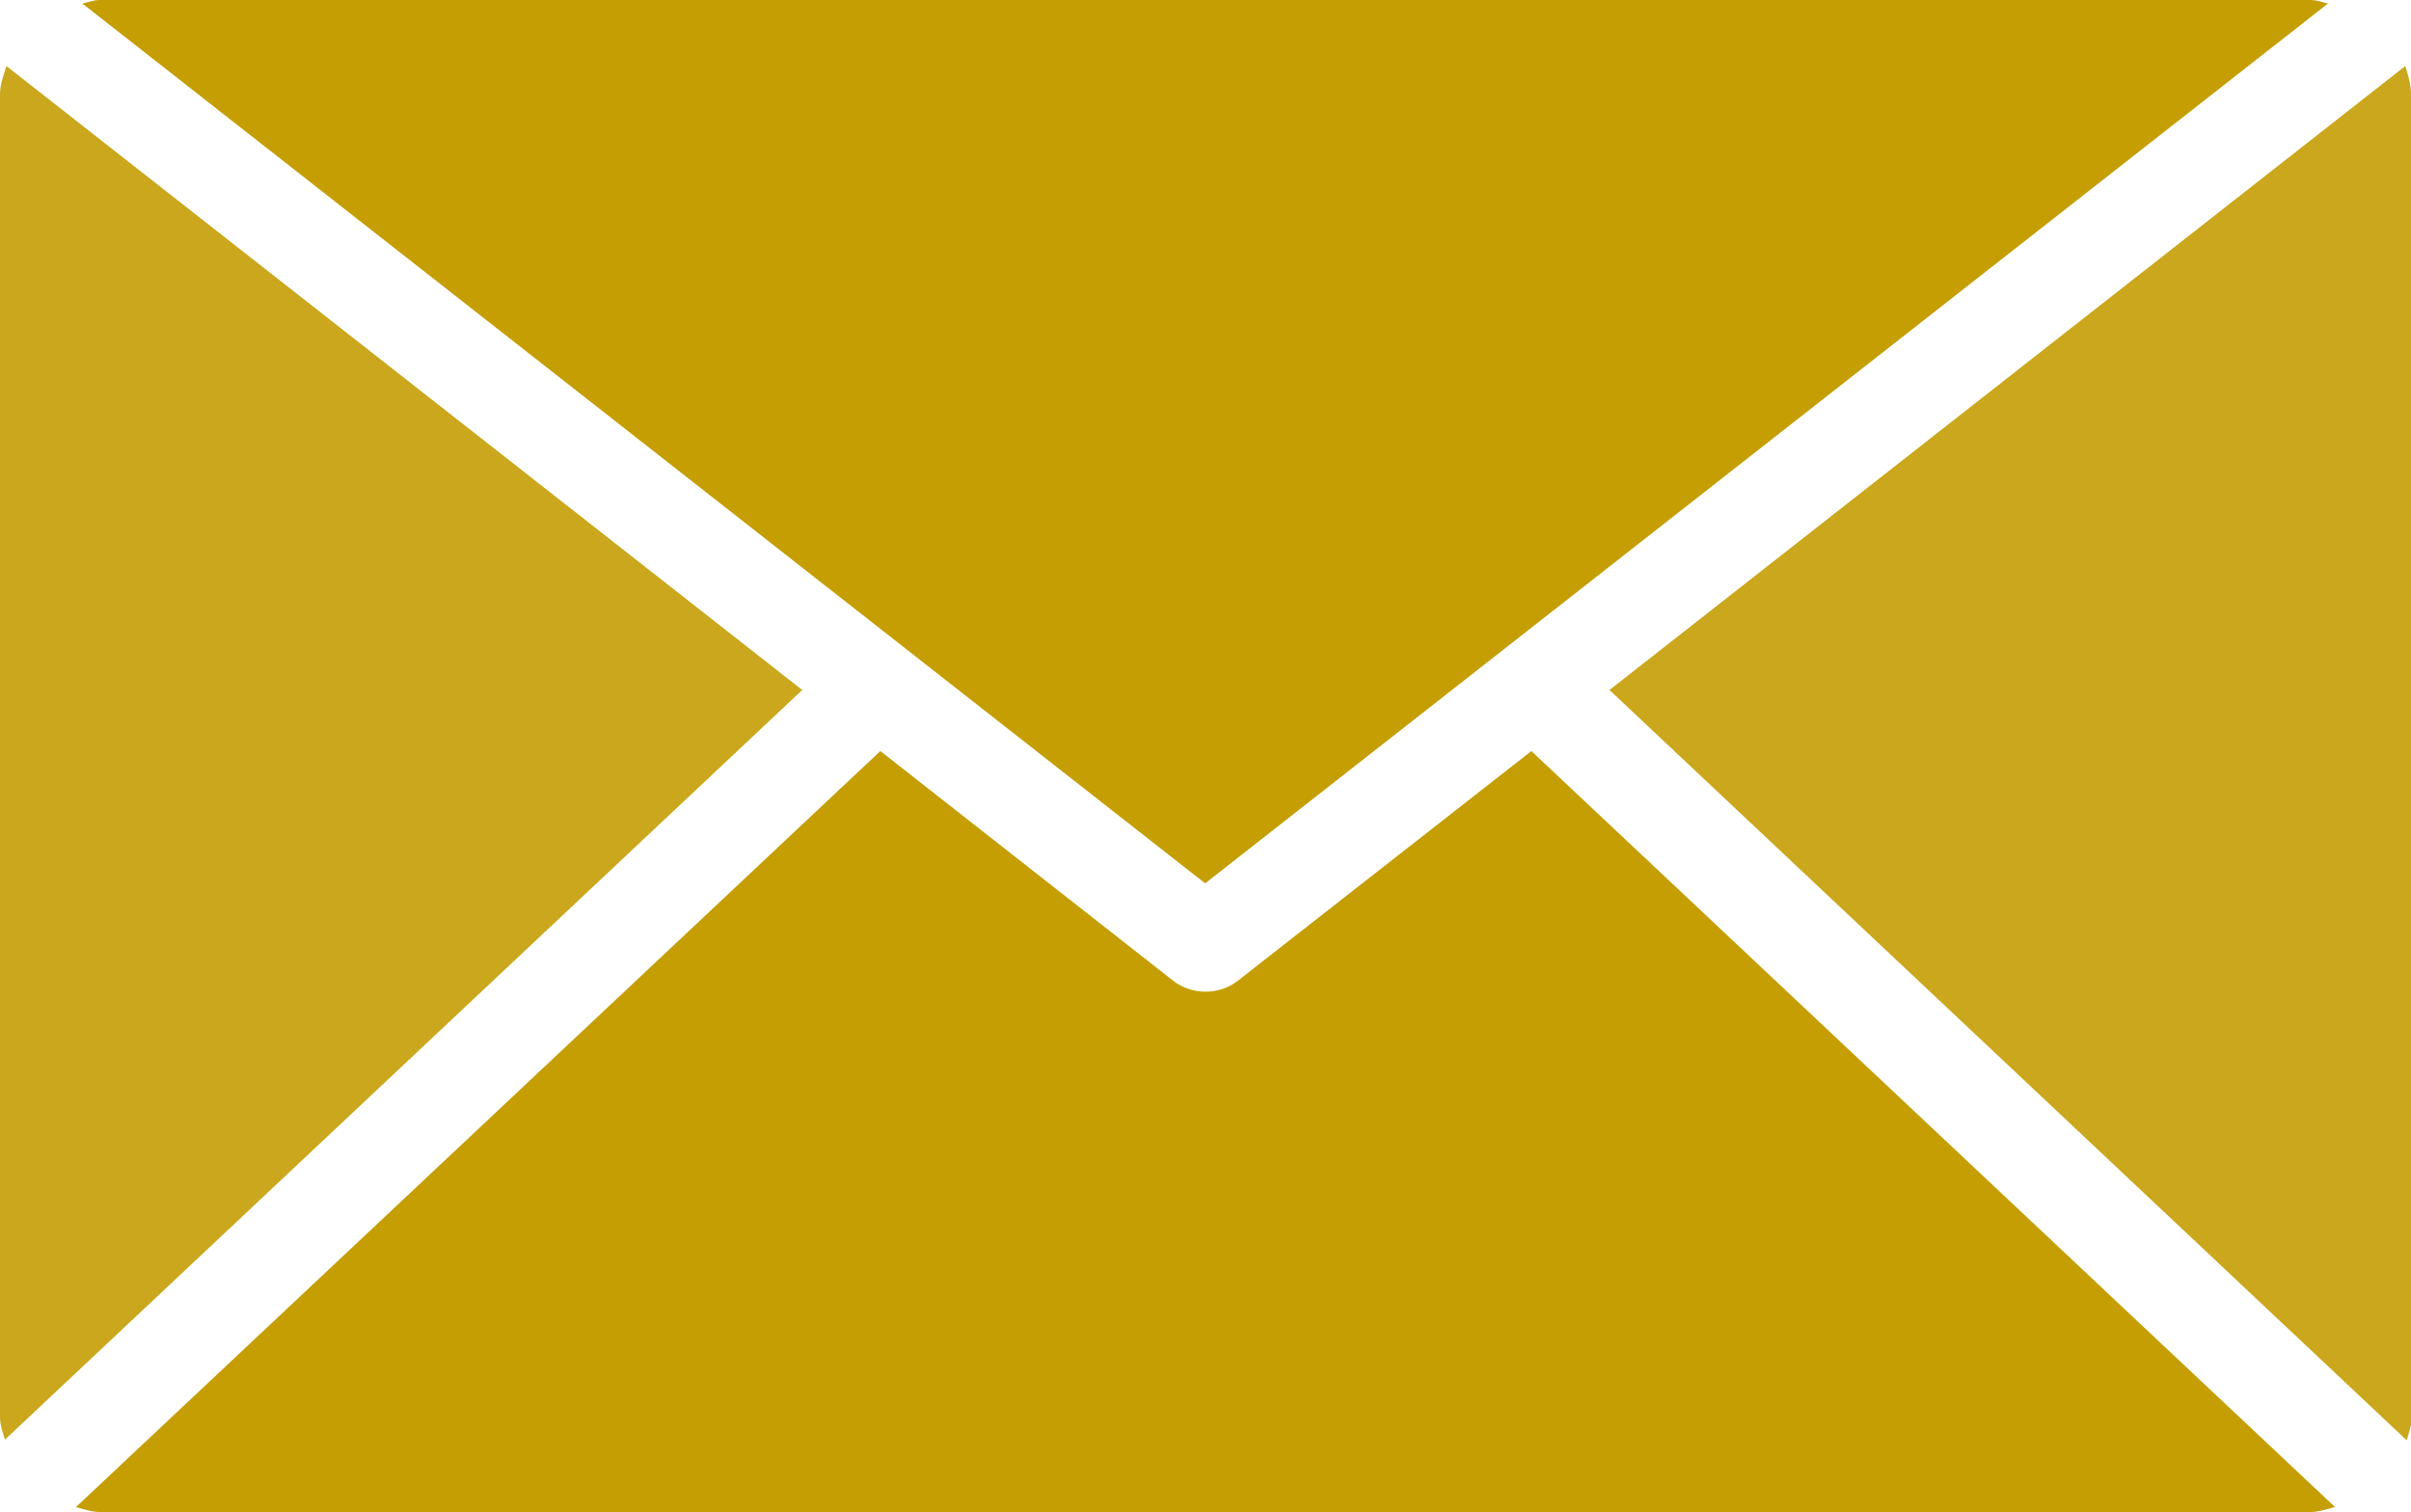
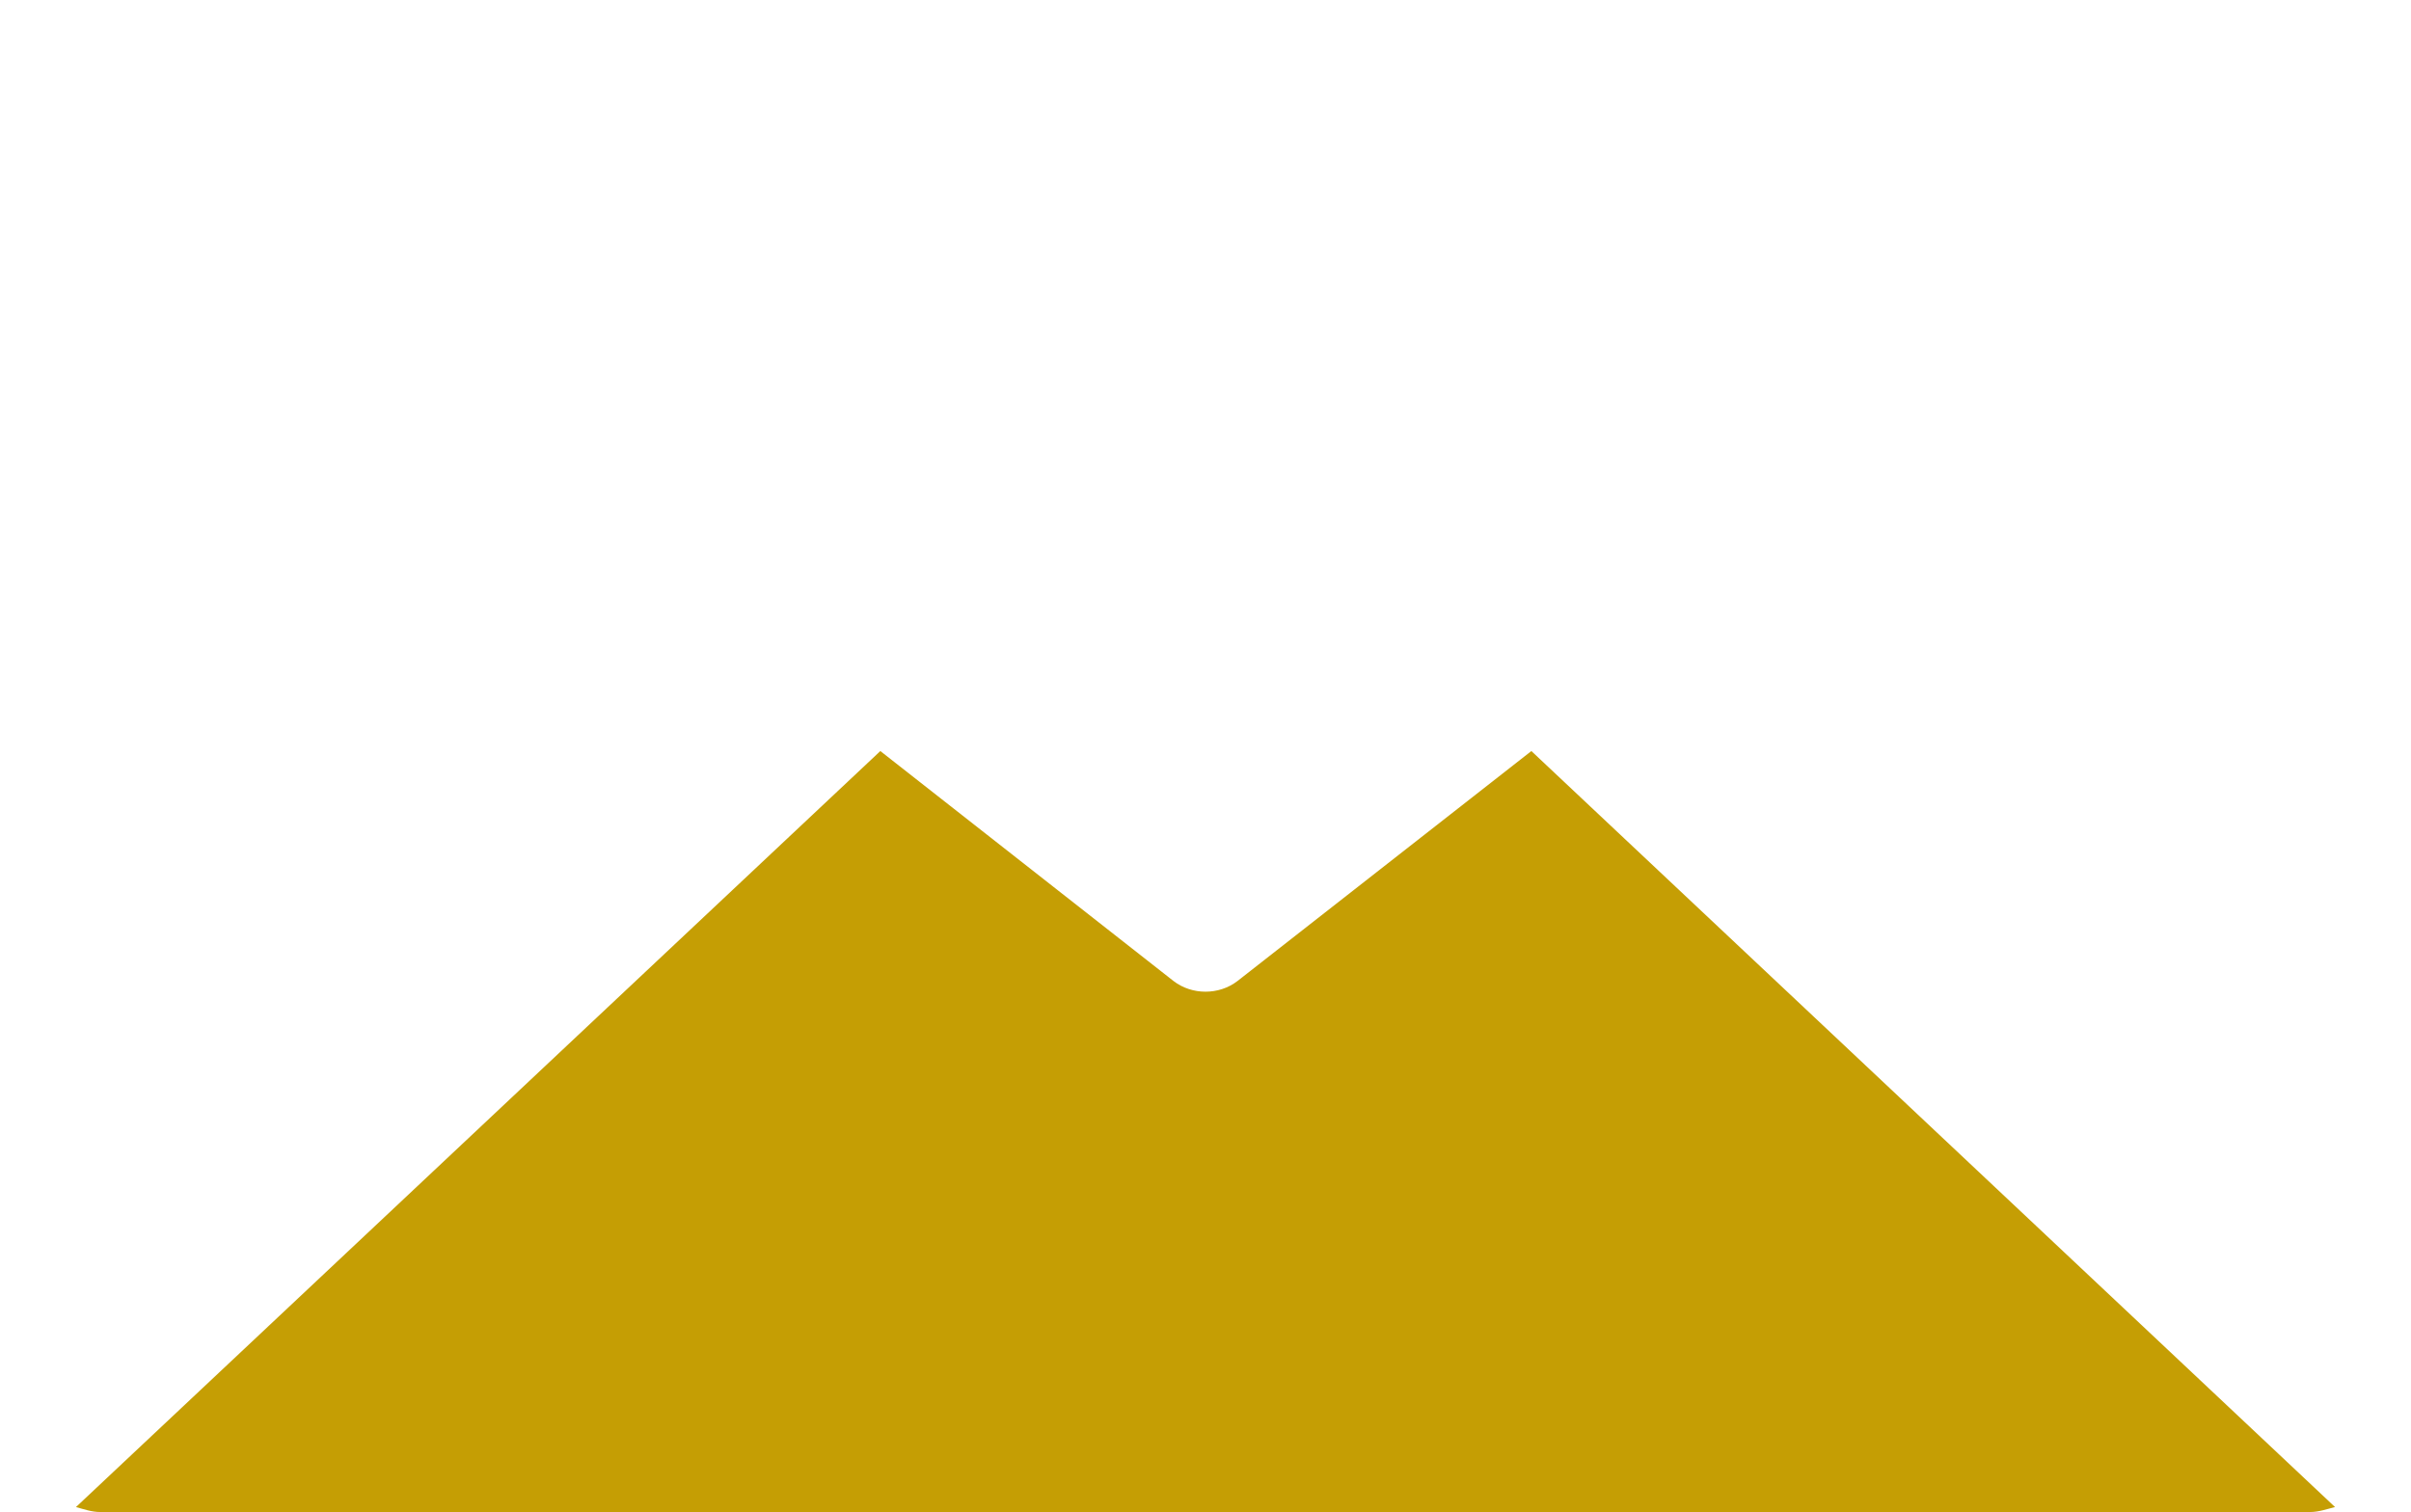
<svg xmlns="http://www.w3.org/2000/svg" id="_レイヤー_2" viewBox="0 0 33.96 21.3">
  <defs>
    <style>.cls-1{fill:#c59e04}</style>
  </defs>
  <g id="_レイヤー_1-2">
-     <path class="cls-1" d="M16.98 12.44L32.79.05c-.08-.02-.16-.05-.25-.05H1.41c-.09 0-.16.03-.25.05l15.81 12.39z" />
-     <path d="M33.96 1.33c0-.14-.04-.27-.08-.4L22.67 9.72 33.9 20.29c.03-.11.07-.21.07-.32V1.33zM.09.93c-.04.13-.09.26-.09.4v18.63c0 .12.04.22.07.32L11.3 9.72.09.93z" opacity=".9" fill="#c59e04" />
    <path class="cls-1" d="M21.57 10.58l-4.14 3.24c-.13.1-.29.15-.45.15s-.32-.05-.45-.15l-4.13-3.24L1.07 21.23c.11.03.22.07.34.07h31.13c.12 0 .23-.04.35-.07L21.57 10.58z" />
  </g>
</svg>